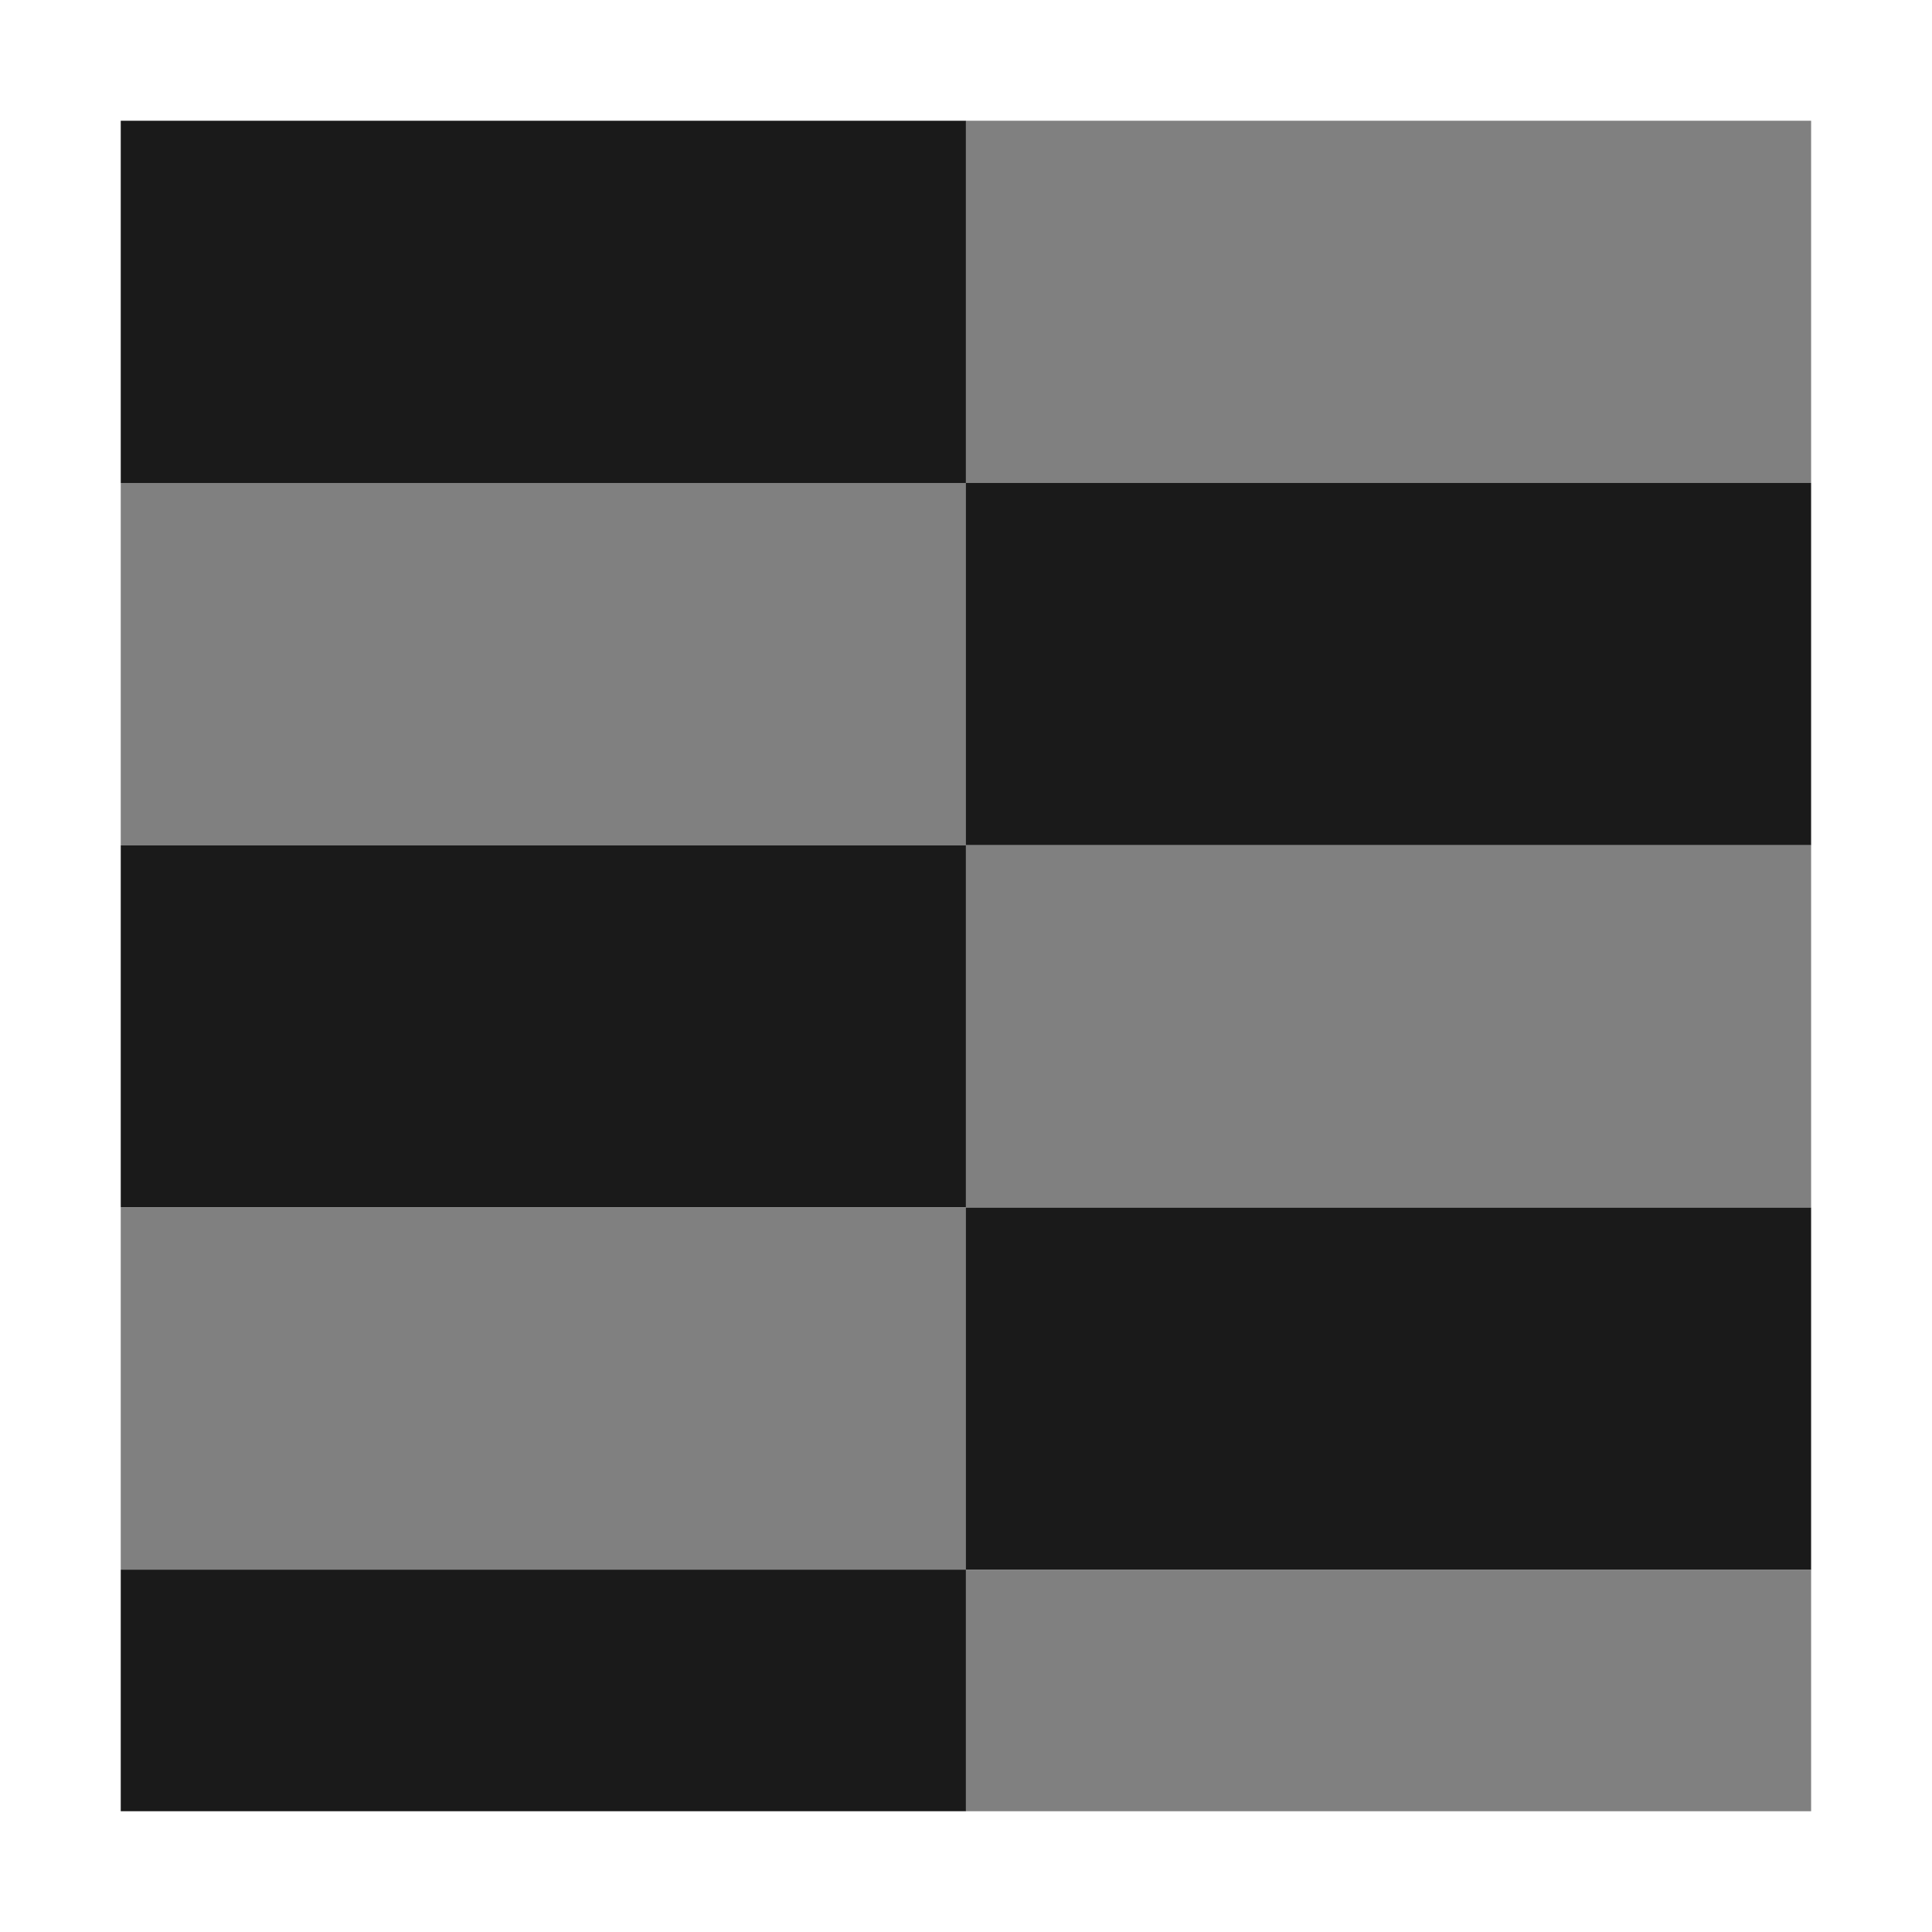
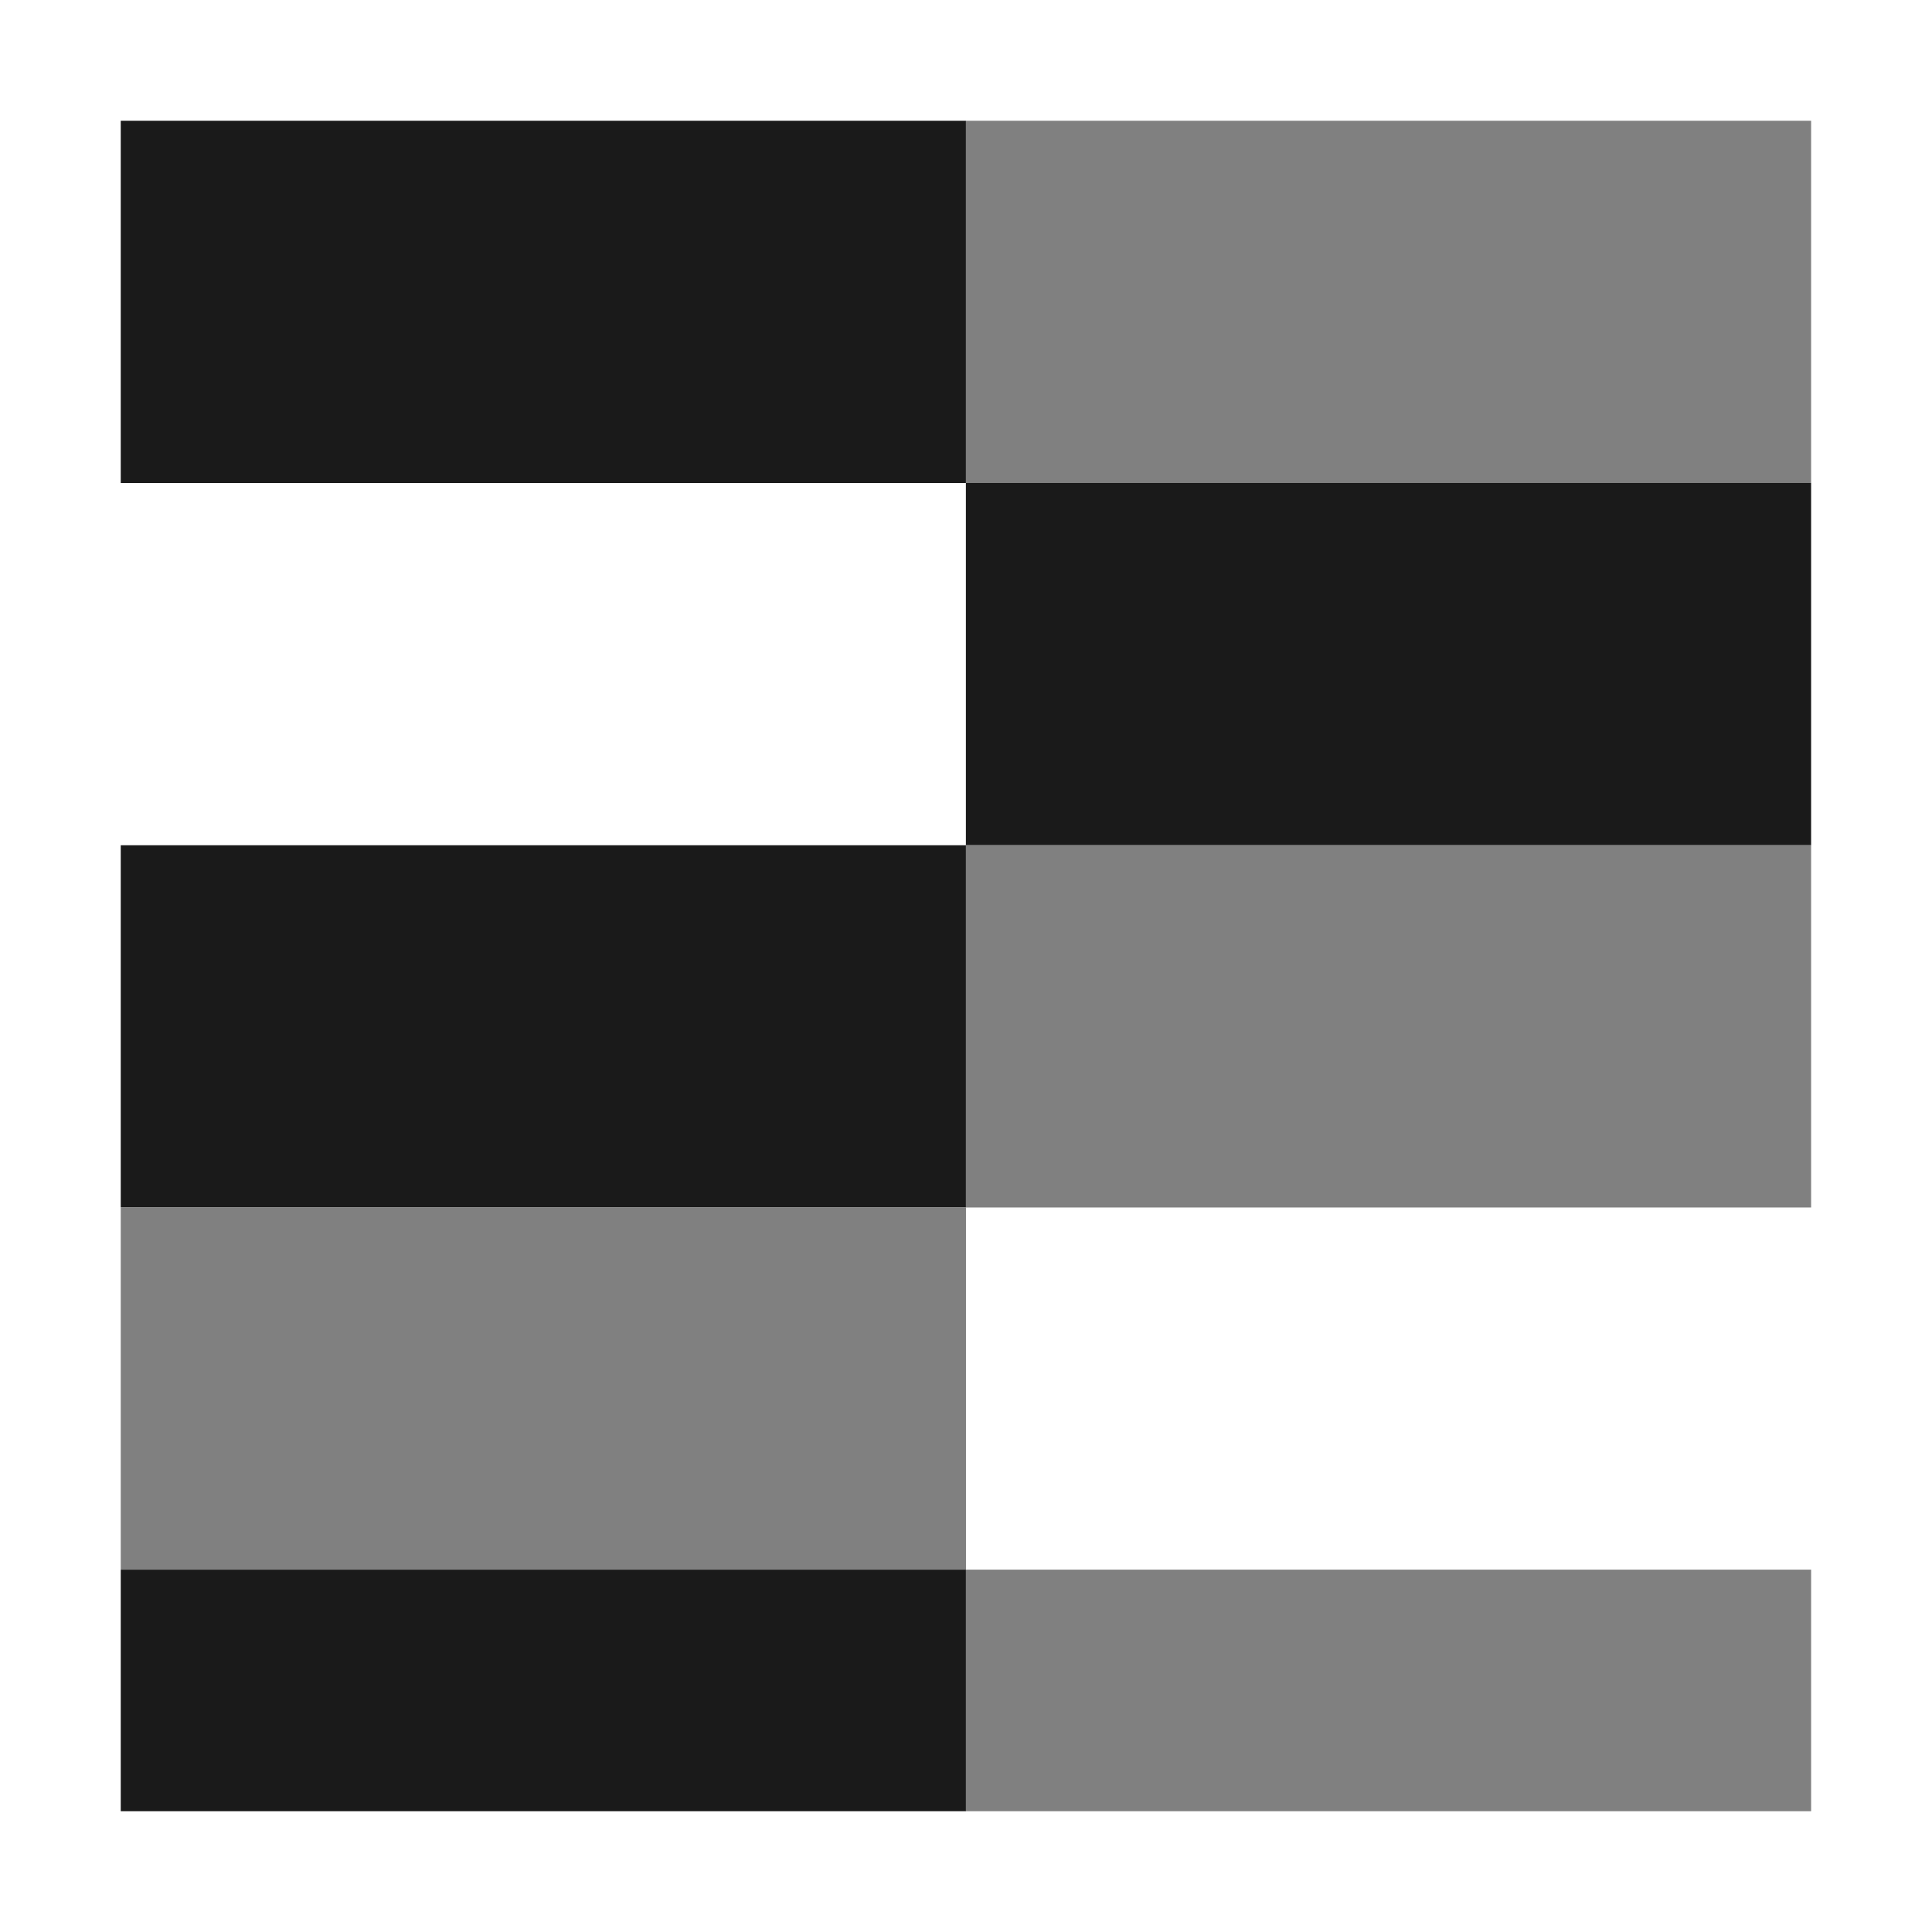
<svg xmlns="http://www.w3.org/2000/svg" xml:space="preserve" width="150px" height="150px" version="1.1" style="shape-rendering:geometricPrecision; text-rendering:geometricPrecision; image-rendering:optimizeQuality; fill-rule:evenodd; clip-rule:evenodd" viewBox="0 0 150.002 150.002">
  <defs>
    <style type="text/css">
   
    .fil2 {fill:none}
    .fil0 {fill:#1A1A1A}
    .fil1 {fill:gray}
   
  </style>
  </defs>
  <g id="Layers_x0020_Mask">
    <rect class="fil0" x="9.375" y="9.375" width="65.624" height="28.126" />
-     <rect class="fil1" x="9.375" y="37.499" width="65.624" height="28.126" />
    <rect class="fil0" x="9.375" y="65.626" width="65.624" height="28.124" />
    <rect class="fil1" x="9.375" y="93.753" width="65.624" height="28.123" />
    <rect class="fil1" x="74.992" y="9.375" width="65.624" height="28.126" />
    <rect class="fil0" x="74.992" y="37.499" width="65.624" height="28.126" />
    <rect class="fil1" x="74.992" y="65.626" width="65.624" height="28.124" />
-     <rect class="fil0" x="74.992" y="93.753" width="65.624" height="28.123" />
    <rect class="fil0" x="9.375" y="121.869" width="65.624" height="18.756" />
    <rect class="fil1" x="74.992" y="121.869" width="65.624" height="18.756" />
  </g>
-   <rect class="fil2" x="-0.001" y="-0.001" width="150.002" height="150.002" />
</svg>